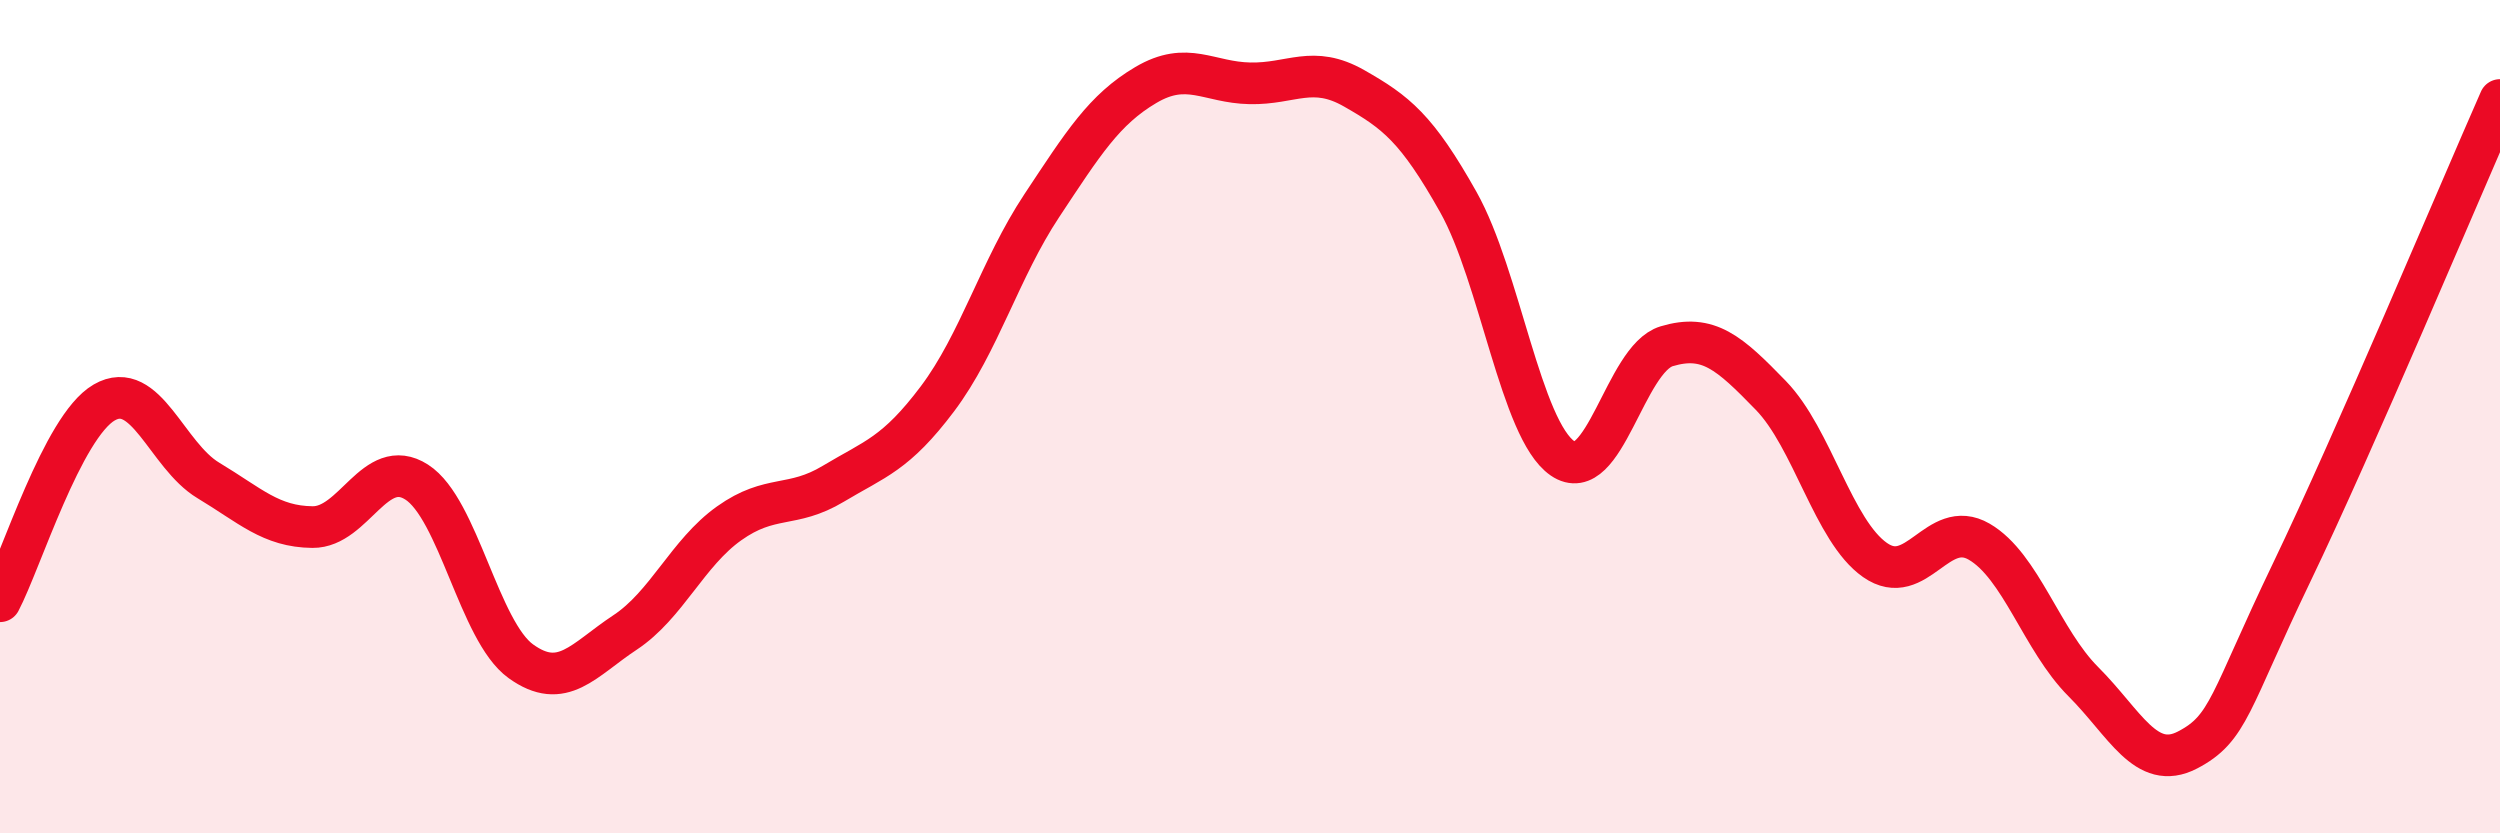
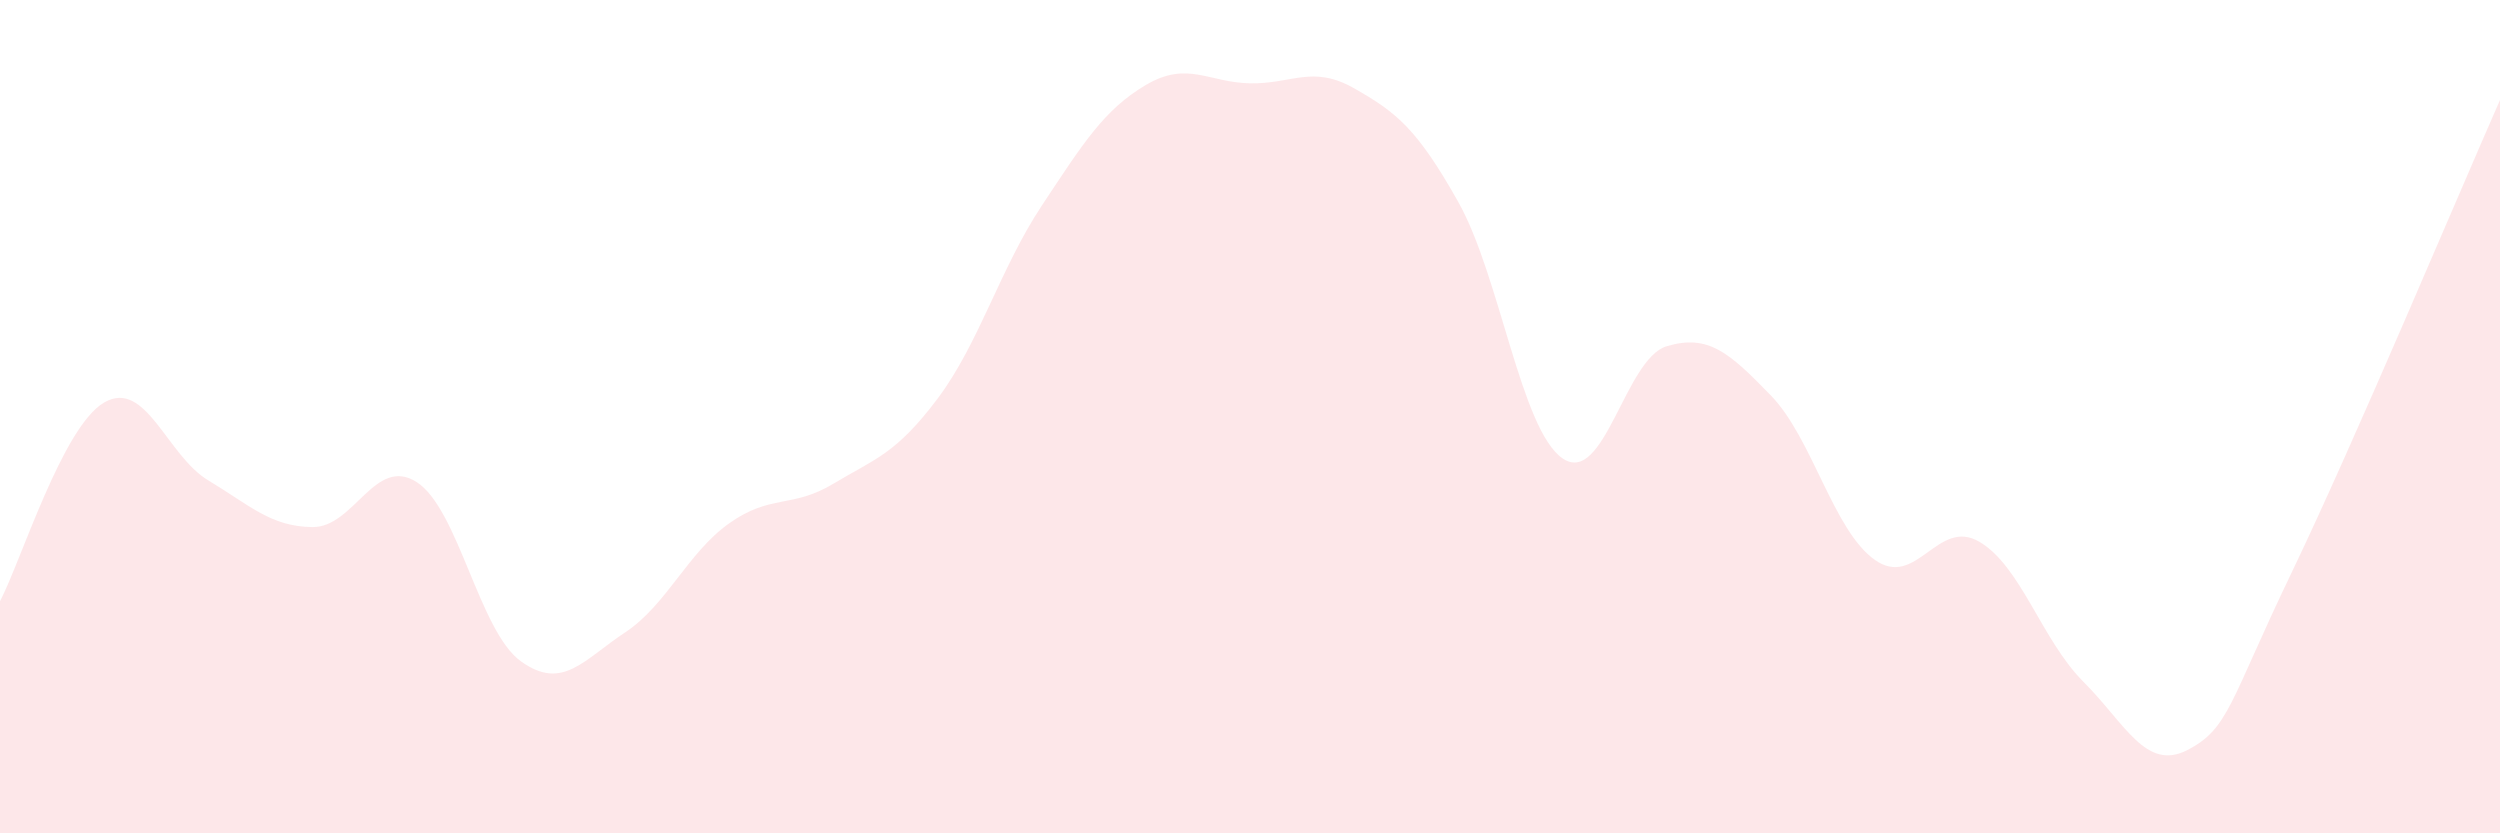
<svg xmlns="http://www.w3.org/2000/svg" width="60" height="20" viewBox="0 0 60 20">
  <path d="M 0,14.43 C 0.5,13.48 1.5,10.24 2.5,9.66 C 3.5,9.08 4,10.93 5,11.53 C 6,12.13 6.5,12.64 7.5,12.65 C 8.5,12.66 9,10.93 10,11.57 C 11,12.21 11.5,15.15 12.5,15.87 C 13.5,16.59 14,15.84 15,15.18 C 16,14.52 16.5,13.27 17.5,12.56 C 18.5,11.85 19,12.21 20,11.61 C 21,11.01 21.5,10.9 22.5,9.57 C 23.5,8.24 24,6.45 25,4.94 C 26,3.43 26.5,2.63 27.5,2.04 C 28.5,1.45 29,1.98 30,2 C 31,2.02 31.5,1.55 32.5,2.12 C 33.5,2.69 34,3.07 35,4.85 C 36,6.63 36.5,10.31 37.5,11 C 38.5,11.69 39,8.61 40,8.31 C 41,8.01 41.5,8.46 42.5,9.49 C 43.5,10.52 44,12.74 45,13.44 C 46,14.14 46.5,12.42 47.5,13 C 48.5,13.58 49,15.36 50,16.36 C 51,17.36 51.5,18.52 52.5,18 C 53.5,17.48 53.5,16.86 55,13.74 C 56.5,10.62 59,4.67 60,2.4L60 20L0 20Z" fill="#EB0A25" opacity="0.1" stroke-linecap="round" stroke-linejoin="round" />
-   <path d="M 0,14.43 C 0.5,13.48 1.5,10.24 2.5,9.66 C 3.5,9.08 4,10.93 5,11.53 C 6,12.13 6.5,12.64 7.5,12.65 C 8.5,12.66 9,10.93 10,11.57 C 11,12.21 11.5,15.15 12.5,15.87 C 13.5,16.59 14,15.84 15,15.18 C 16,14.52 16.5,13.27 17.5,12.56 C 18.5,11.85 19,12.21 20,11.61 C 21,11.01 21.5,10.9 22.5,9.57 C 23.5,8.24 24,6.45 25,4.94 C 26,3.43 26.5,2.63 27.5,2.04 C 28.5,1.45 29,1.98 30,2 C 31,2.02 31.5,1.55 32.5,2.12 C 33.5,2.69 34,3.07 35,4.85 C 36,6.63 36.5,10.31 37.5,11 C 38.5,11.69 39,8.61 40,8.31 C 41,8.01 41.5,8.46 42.5,9.49 C 43.5,10.52 44,12.74 45,13.44 C 46,14.14 46.5,12.42 47.5,13 C 48.5,13.58 49,15.36 50,16.36 C 51,17.36 51.5,18.52 52.5,18 C 53.5,17.48 53.5,16.86 55,13.74 C 56.5,10.62 59,4.67 60,2.4" stroke="#EB0A25" stroke-width="1" fill="none" stroke-linecap="round" stroke-linejoin="round" />
</svg>